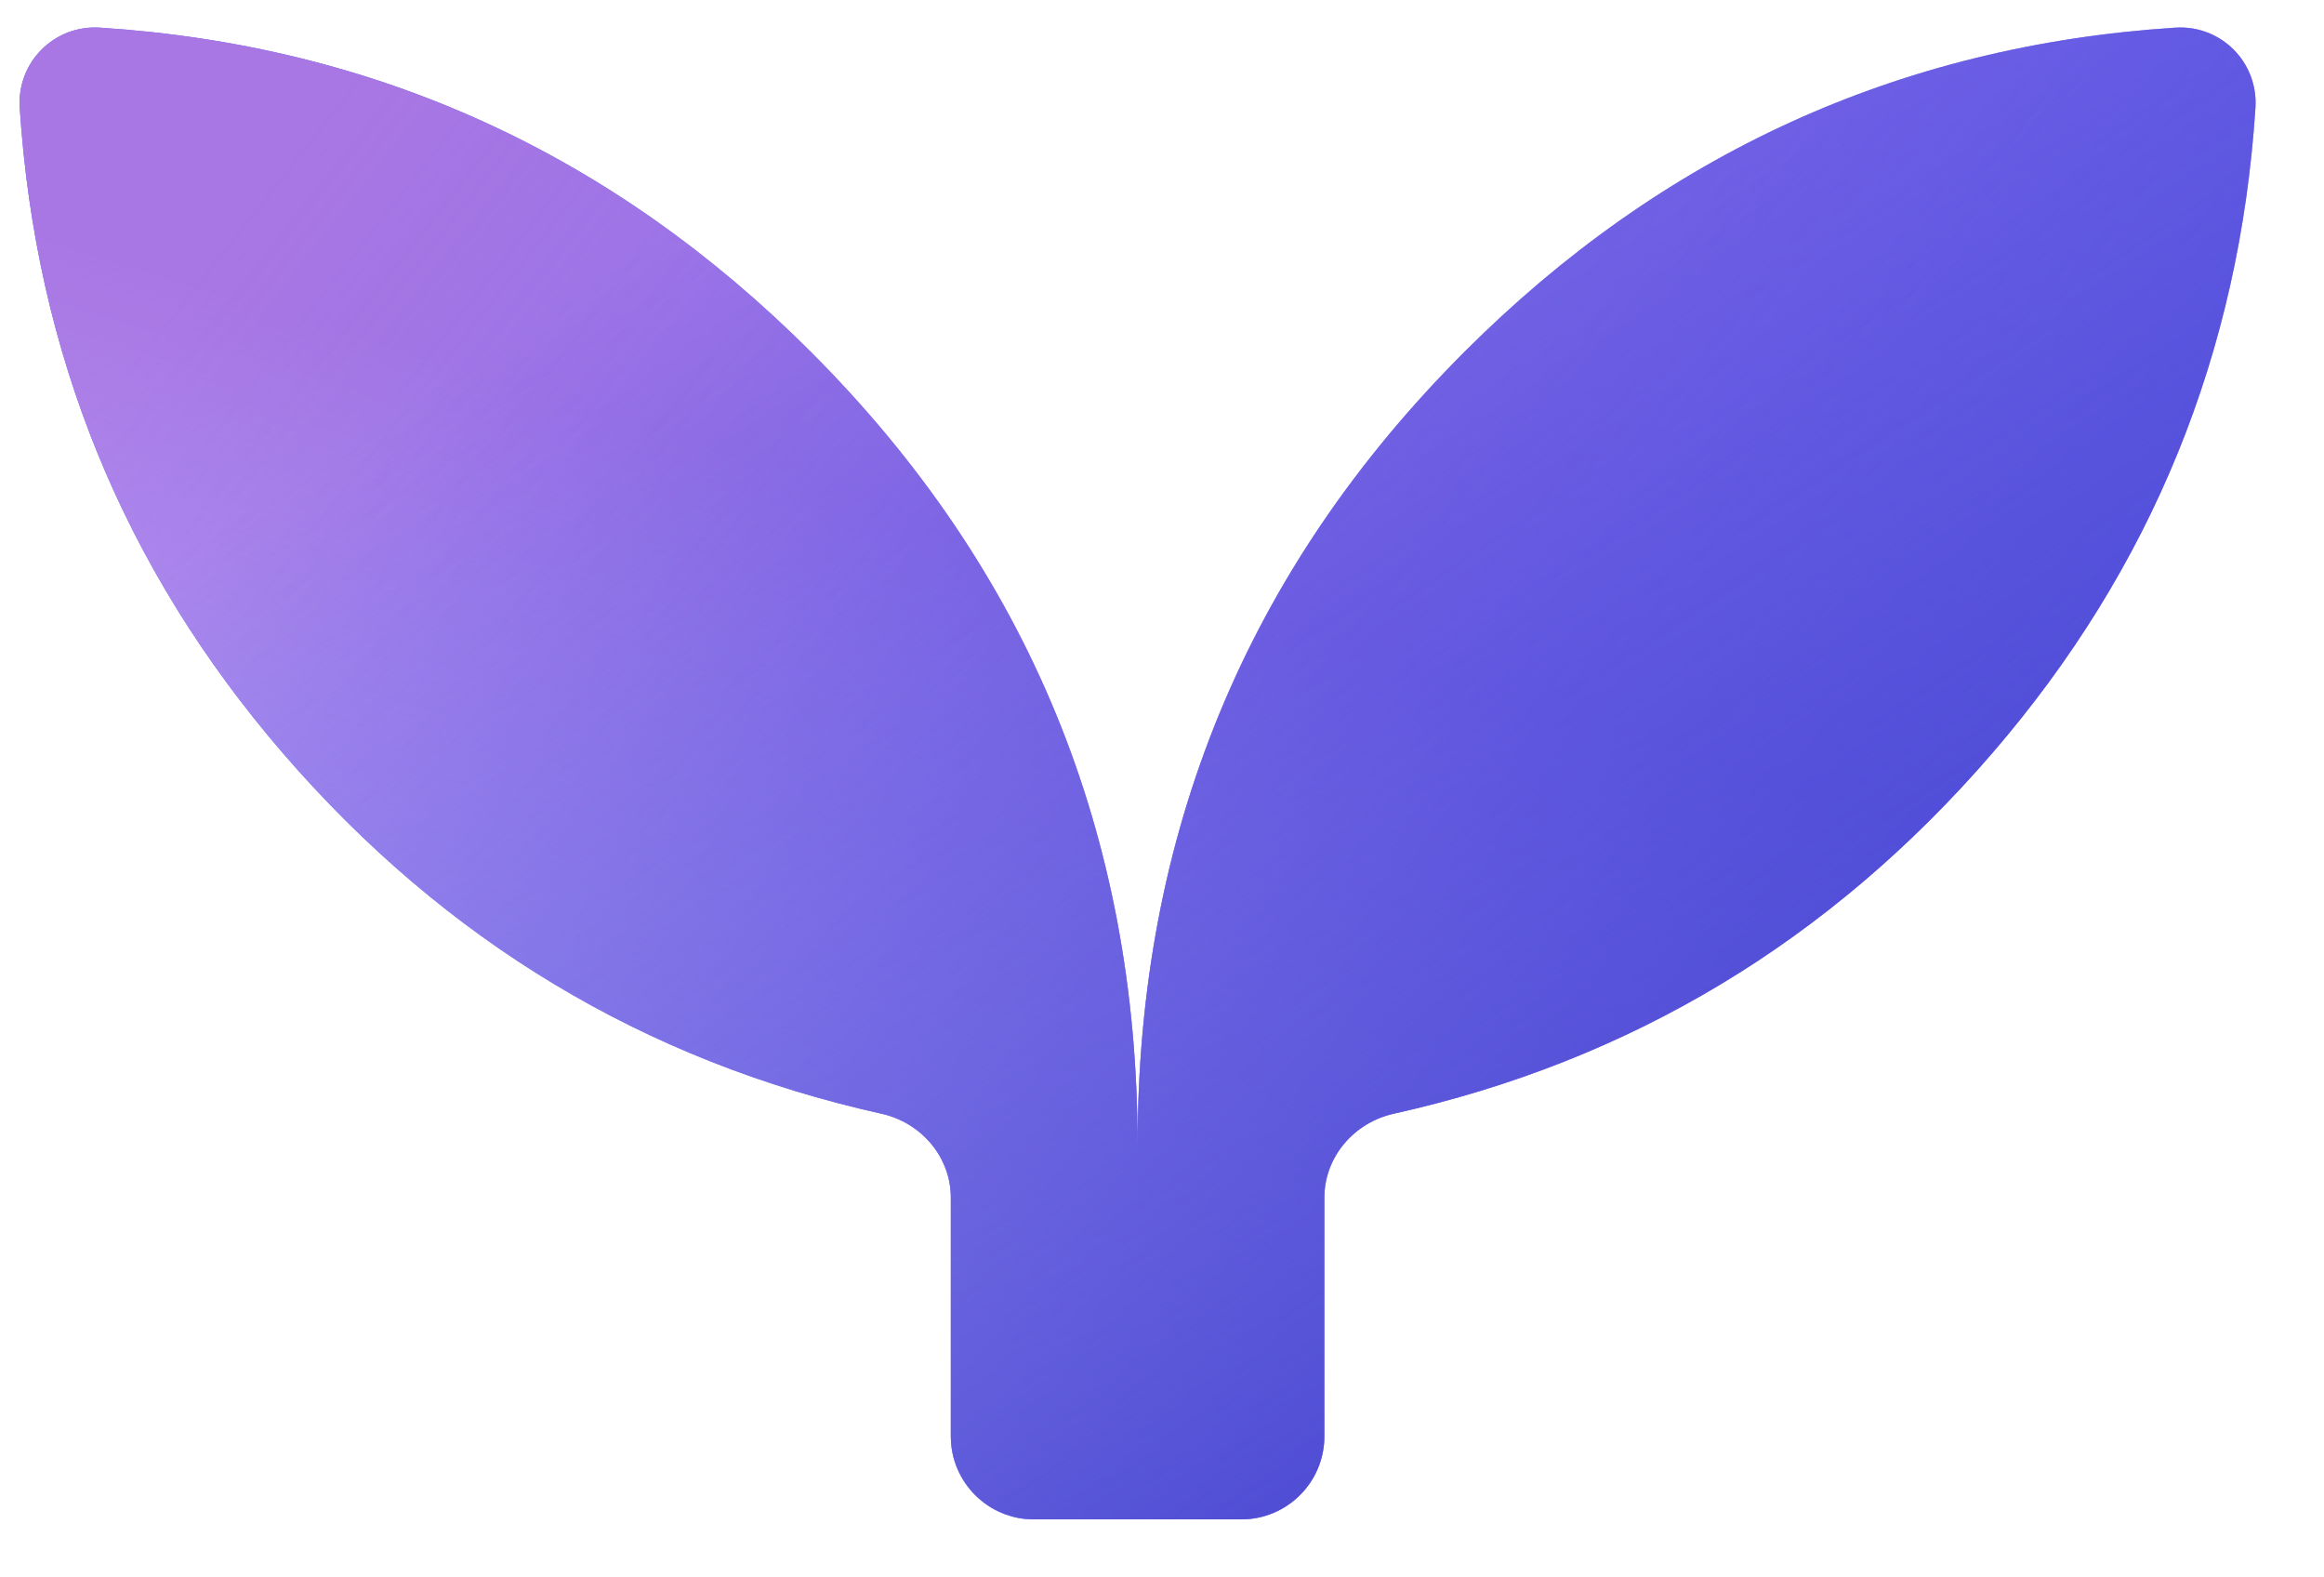
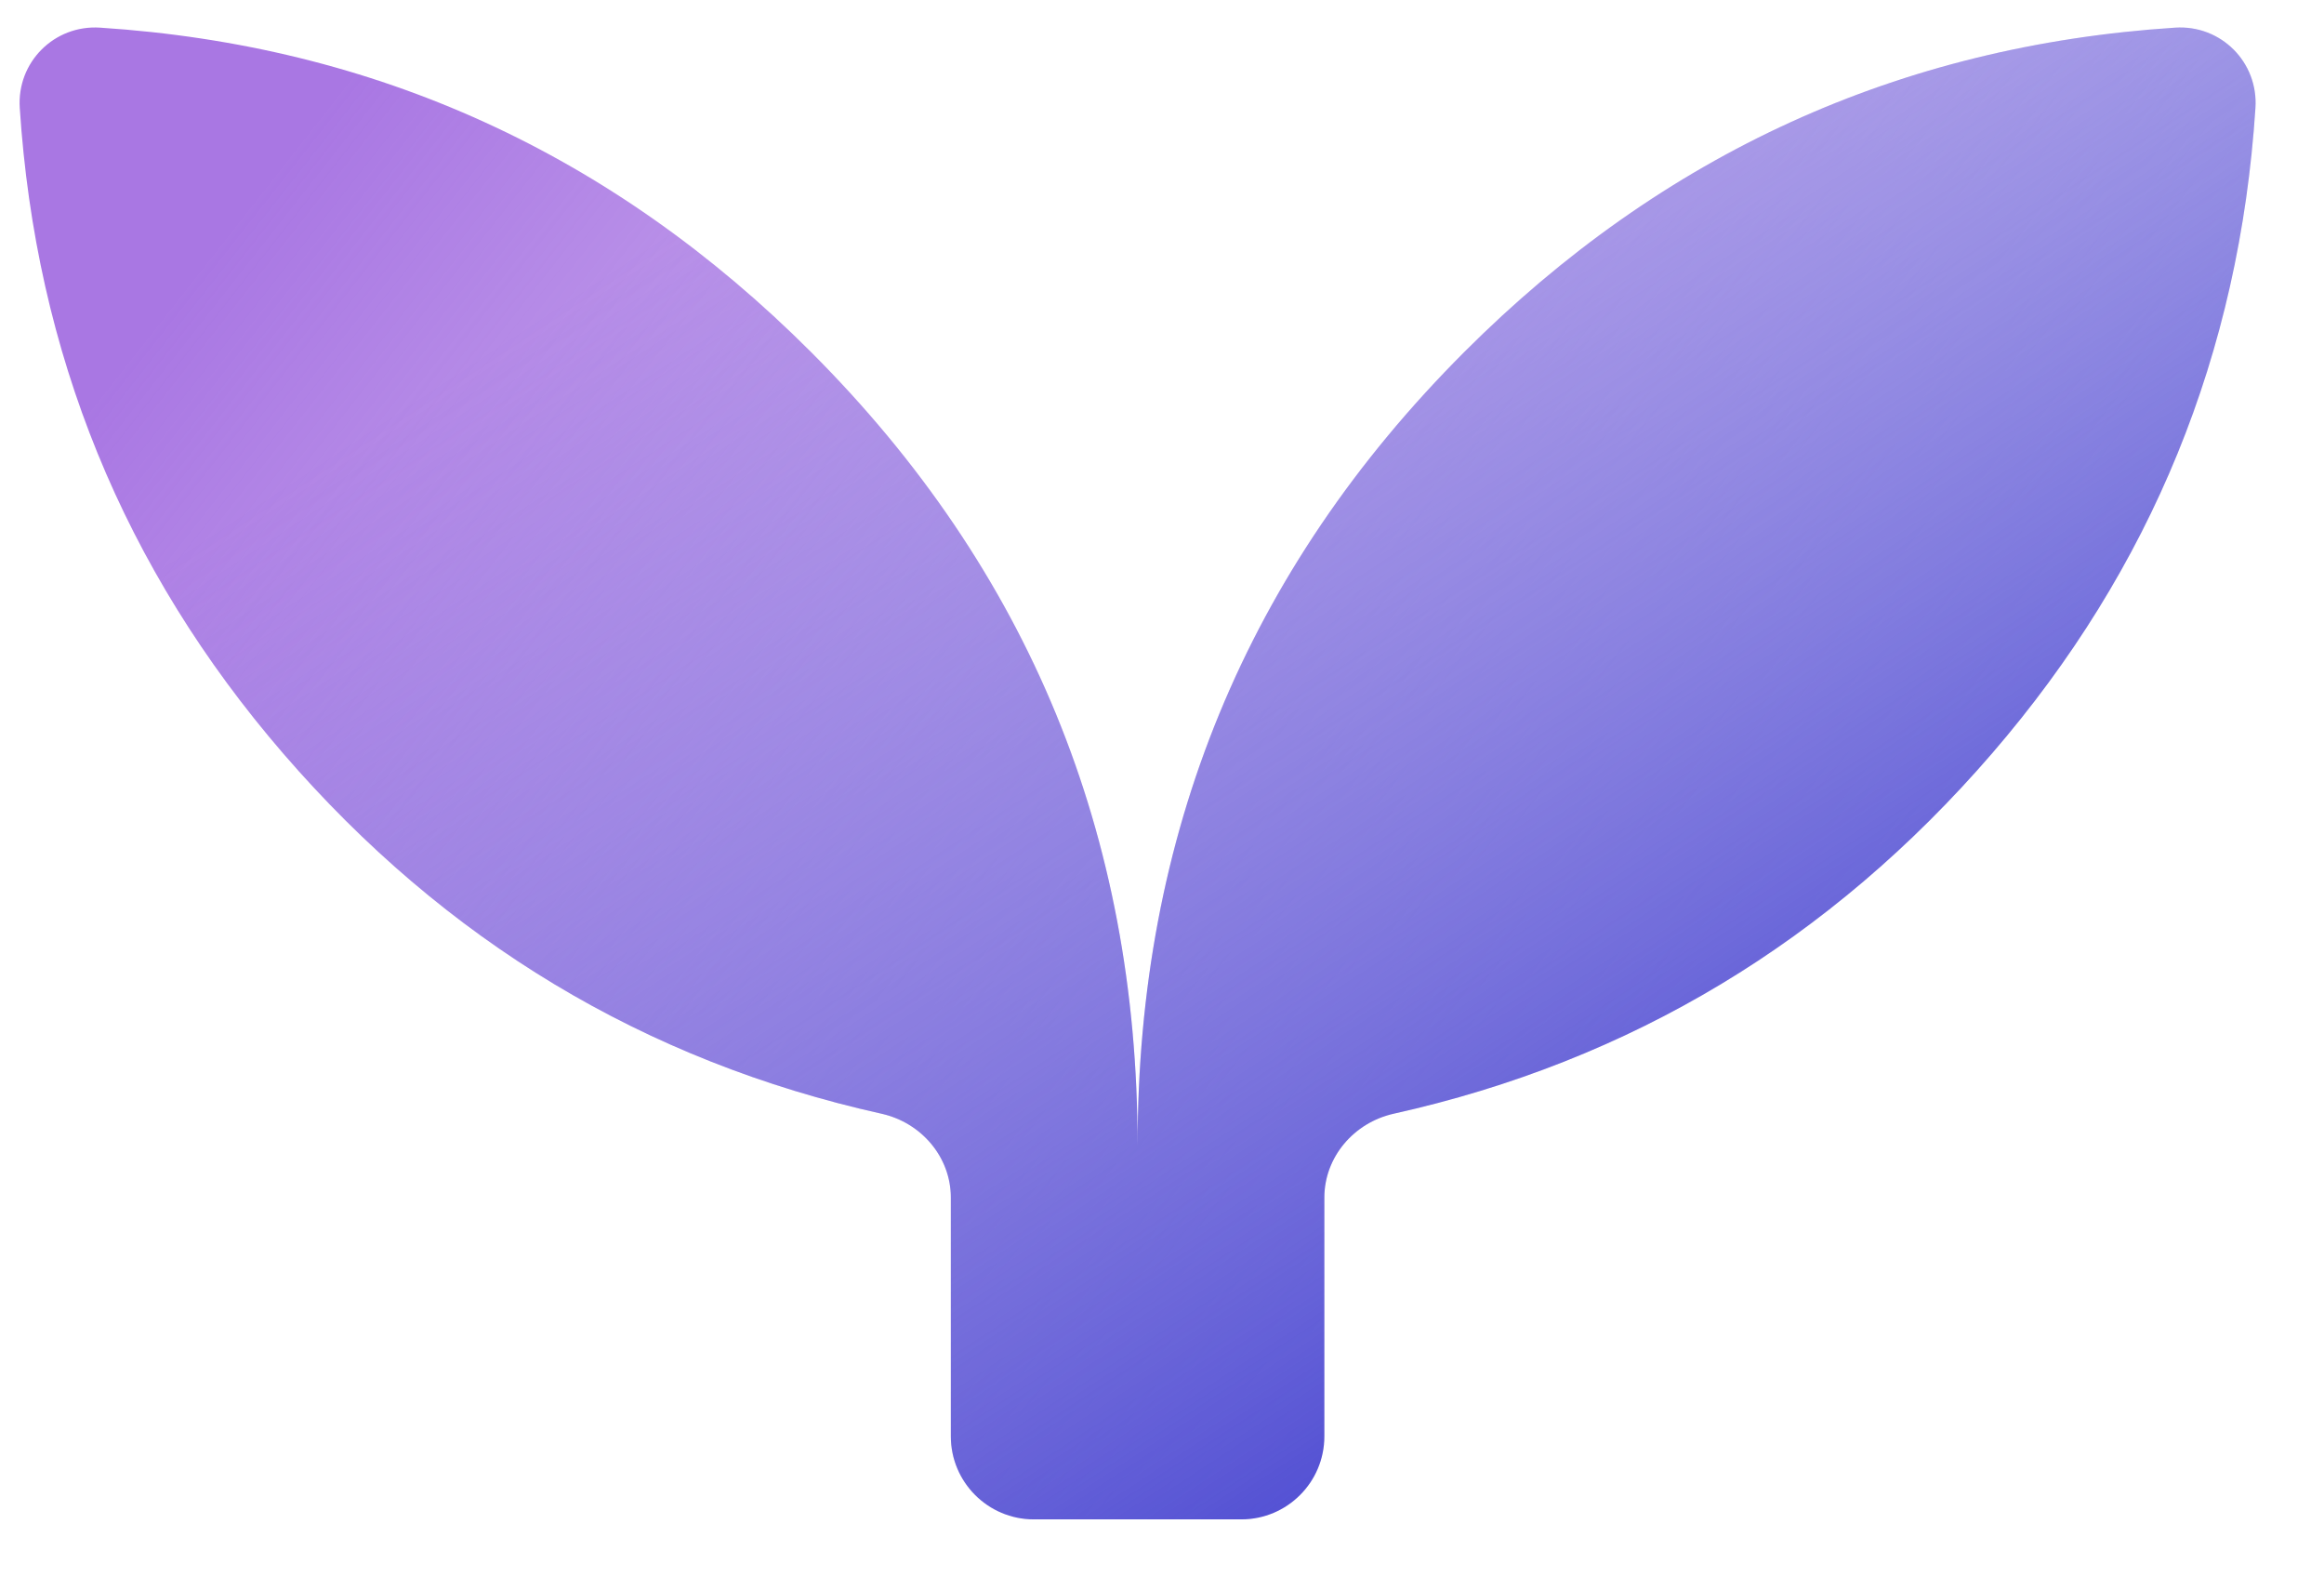
<svg xmlns="http://www.w3.org/2000/svg" width="28" height="19" viewBox="0 0 28 19" fill="none">
-   <path d="M17.644 4.238C15.019 6.863 13.706 10.051 13.706 13.801C13.706 10.051 12.394 6.863 9.769 4.238C7.38 1.85 4.526 0.548 1.206 0.333C0.654 0.297 0.202 0.749 0.238 1.3C0.431 4.257 1.489 6.848 3.412 9.076C5.363 11.334 7.765 12.78 10.621 13.415C11.1 13.522 11.456 13.936 11.456 14.426V17.301C11.456 17.853 11.904 18.301 12.456 18.301H14.956C15.508 18.301 15.956 17.853 15.956 17.301V14.426C15.956 13.936 16.313 13.522 16.791 13.415C19.647 12.78 22.05 11.334 24 9.076C25.923 6.848 26.982 4.257 27.174 1.3C27.21 0.749 26.758 0.297 26.207 0.333C22.887 0.548 20.032 1.85 17.644 4.238Z" fill="#6464F8" />
  <path d="M17.644 4.238C15.019 6.863 13.706 10.051 13.706 13.801C13.706 10.051 12.394 6.863 9.769 4.238C7.38 1.85 4.526 0.548 1.206 0.333C0.654 0.297 0.202 0.749 0.238 1.3C0.431 4.257 1.489 6.848 3.412 9.076C5.363 11.334 7.765 12.78 10.621 13.415C11.1 13.522 11.456 13.936 11.456 14.426V17.301C11.456 17.853 11.904 18.301 12.456 18.301H14.956C15.508 18.301 15.956 17.853 15.956 17.301V14.426C15.956 13.936 16.313 13.522 16.791 13.415C19.647 12.78 22.05 11.334 24 9.076C25.923 6.848 26.982 4.257 27.174 1.3C27.21 0.749 26.758 0.297 26.207 0.333C22.887 0.548 20.032 1.85 17.644 4.238Z" fill="url(#paint0_linear_4_5703)" />
-   <path d="M17.644 4.238C15.019 6.863 13.706 10.051 13.706 13.801C13.706 10.051 12.394 6.863 9.769 4.238C7.38 1.85 4.526 0.548 1.206 0.333C0.654 0.297 0.202 0.749 0.238 1.3C0.431 4.257 1.489 6.848 3.412 9.076C5.363 11.334 7.765 12.78 10.621 13.415C11.1 13.522 11.456 13.936 11.456 14.426V17.301C11.456 17.853 11.904 18.301 12.456 18.301H14.956C15.508 18.301 15.956 17.853 15.956 17.301V14.426C15.956 13.936 16.313 13.522 16.791 13.415C19.647 12.78 22.05 11.334 24 9.076C25.923 6.848 26.982 4.257 27.174 1.3C27.21 0.749 26.758 0.297 26.207 0.333C22.887 0.548 20.032 1.85 17.644 4.238Z" fill="url(#paint1_linear_4_5703)" />
  <path d="M17.644 4.238C15.019 6.863 13.706 10.051 13.706 13.801C13.706 10.051 12.394 6.863 9.769 4.238C7.38 1.85 4.526 0.548 1.206 0.333C0.654 0.297 0.202 0.749 0.238 1.3C0.431 4.257 1.489 6.848 3.412 9.076C5.363 11.334 7.765 12.78 10.621 13.415C11.1 13.522 11.456 13.936 11.456 14.426V17.301C11.456 17.853 11.904 18.301 12.456 18.301H14.956C15.508 18.301 15.956 17.853 15.956 17.301V14.426C15.956 13.936 16.313 13.522 16.791 13.415C19.647 12.78 22.05 11.334 24 9.076C25.923 6.848 26.982 4.257 27.174 1.3C27.21 0.749 26.758 0.297 26.207 0.333C22.887 0.548 20.032 1.85 17.644 4.238Z" fill="url(#paint2_linear_4_5703)" />
  <defs>
    <linearGradient id="paint0_linear_4_5703" x1="0.207" y1="6.006" x2="19.632" y2="21.278" gradientUnits="userSpaceOnUse">
      <stop stop-color="#A977E3" />
      <stop offset="1" stop-color="#A977E3" stop-opacity="0" />
    </linearGradient>
    <linearGradient id="paint1_linear_4_5703" x1="3.171" y1="16.911" x2="6.935" y2="4.876" gradientUnits="userSpaceOnUse">
      <stop stop-color="#BAB0FF" />
      <stop offset="1" stop-color="#BAB0FF" stop-opacity="0" />
    </linearGradient>
    <linearGradient id="paint2_linear_4_5703" x1="26.66" y1="12.368" x2="16.644" y2="-2.856" gradientUnits="userSpaceOnUse">
      <stop stop-color="#4947D1" />
      <stop offset="1" stop-color="#4947D1" stop-opacity="0" />
    </linearGradient>
  </defs>
</svg>